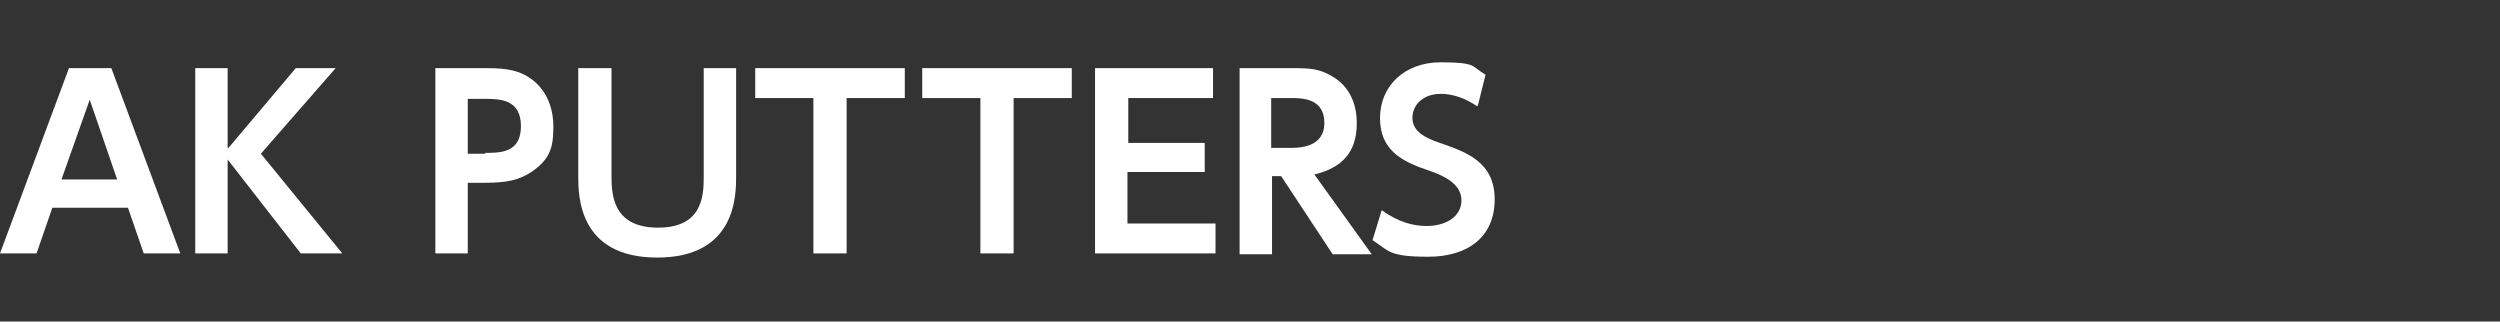
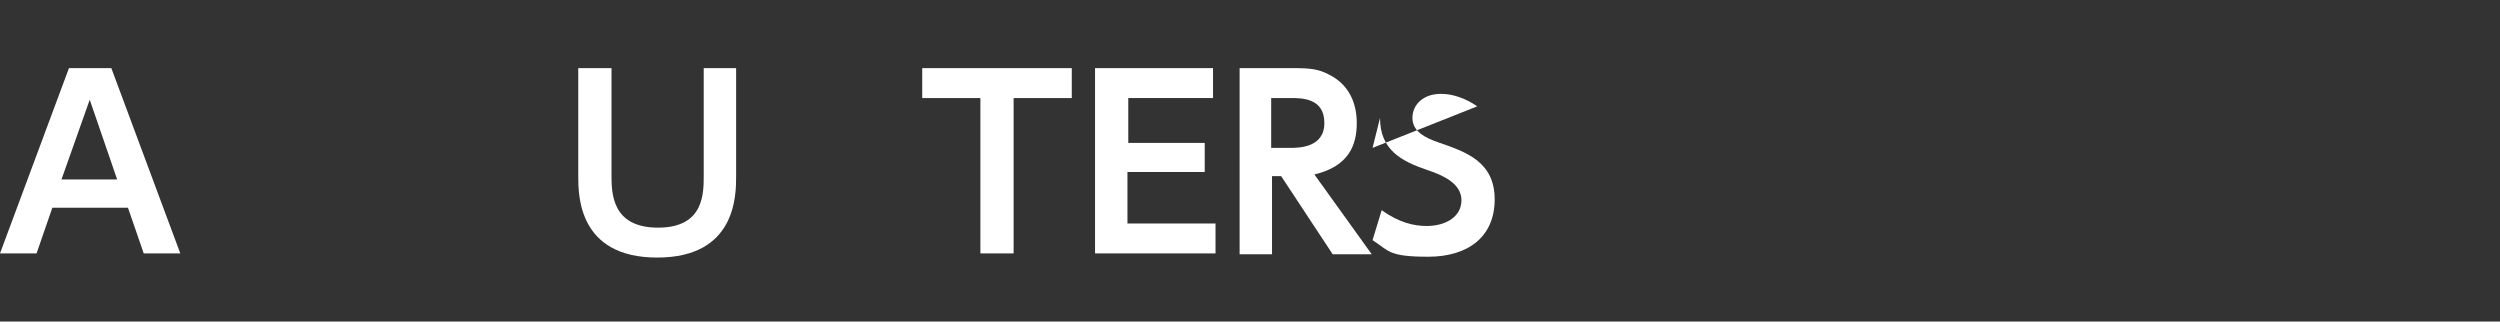
<svg xmlns="http://www.w3.org/2000/svg" id="_レイヤー_2" version="1.1" viewBox="0 0 300.9 38.7">
  <rect x="0" y="0" width="300.9" height="38.7" fill="#333333" stroke="none" />
  <defs>
    <style>
      .st0 {
        fill: #fff;
      }
    </style>
  </defs>
  <path class="st0" d="M6.3,25l-1.9,5.5H0L8.3,8.2h5.1l8.3,22.3h-4.4l-1.9-5.5H6.3ZM14.1,21.6l-3.3-9.6-3.4,9.6h6.7Z" />
-   <path class="st0" d="M27.5,17.8l8.1-9.6h4.8l-9,10.3,9.8,12h-5l-8.8-11.3v11.3h-3.9V8.2h3.9v9.6Z" />
-   <path class="st0" d="M58.6,8.2c2.5,0,4.1.3,5.6,1.5,1.6,1.3,2.4,3.3,2.4,5.5s-.2,3.8-2.5,5.4c-1.6,1.1-3.1,1.4-5.8,1.4h-2v8.5h-3.9V8.2h6.2ZM58.4,18.4c1.8,0,4.3,0,4.3-3.2s-2.4-3.3-4.3-3.3h-2.1v6.6h2.1Z" />
  <path class="st0" d="M88.6,8.2v13c0,2.3,0,9.8-9.5,9.8s-9.5-7.5-9.5-9.8v-13h4v12.8c0,2.2,0,6.4,5.6,6.4s5.5-4.2,5.5-6.4v-12.8h4Z" />
-   <path class="st0" d="M101.8,30.5h-3.9V11.8h-7v-3.6h18v3.6h-7v18.7Z" />
  <path class="st0" d="M121.9,30.5h-3.9V11.8h-7v-3.6h18v3.6h-7v18.7Z" />
  <path class="st0" d="M145,17.2v3.5h-9.3v6.2h10.6v3.6h-14.5V8.2h14.2v3.6h-10.2v5.4h9.3Z" />
  <path class="st0" d="M155.6,8.2c2.1,0,3.1.1,4.4.8,2.2,1.1,3.3,3.2,3.3,5.8s-.9,5.2-5.1,6.2l6.9,9.6h-4.7l-6.2-9.4h-1.1v9.4h-3.9V8.2h6.5ZM153,11.8v6h2.2c1.1,0,4.2,0,4.2-3s-2.7-3-4.1-3h-2.2Z" />
-   <path class="st0" d="M177.8,12.8c-2.2-1.5-3.9-1.5-4.4-1.5-2.1,0-3.4,1.3-3.4,2.9s1.5,2.4,3.3,3c3.2,1.1,6.6,2.3,6.6,6.8s-3.2,6.9-8,6.9-4.7-.7-6.7-2l1.1-3.6c2.1,1.5,3.9,1.9,5.4,1.9,2.3,0,4.2-1.1,4.2-3.1s-2.2-3-4-3.6c-3.3-1.1-5.8-2.5-5.8-6.3s2.9-6.7,7.3-6.7,3.7.5,5.4,1.5l-.9,3.6Z" />
+   <path class="st0" d="M177.8,12.8c-2.2-1.5-3.9-1.5-4.4-1.5-2.1,0-3.4,1.3-3.4,2.9s1.5,2.4,3.3,3c3.2,1.1,6.6,2.3,6.6,6.8s-3.2,6.9-8,6.9-4.7-.7-6.7-2l1.1-3.6c2.1,1.5,3.9,1.9,5.4,1.9,2.3,0,4.2-1.1,4.2-3.1s-2.2-3-4-3.6c-3.3-1.1-5.8-2.5-5.8-6.3l-.9,3.6Z" />
</svg>